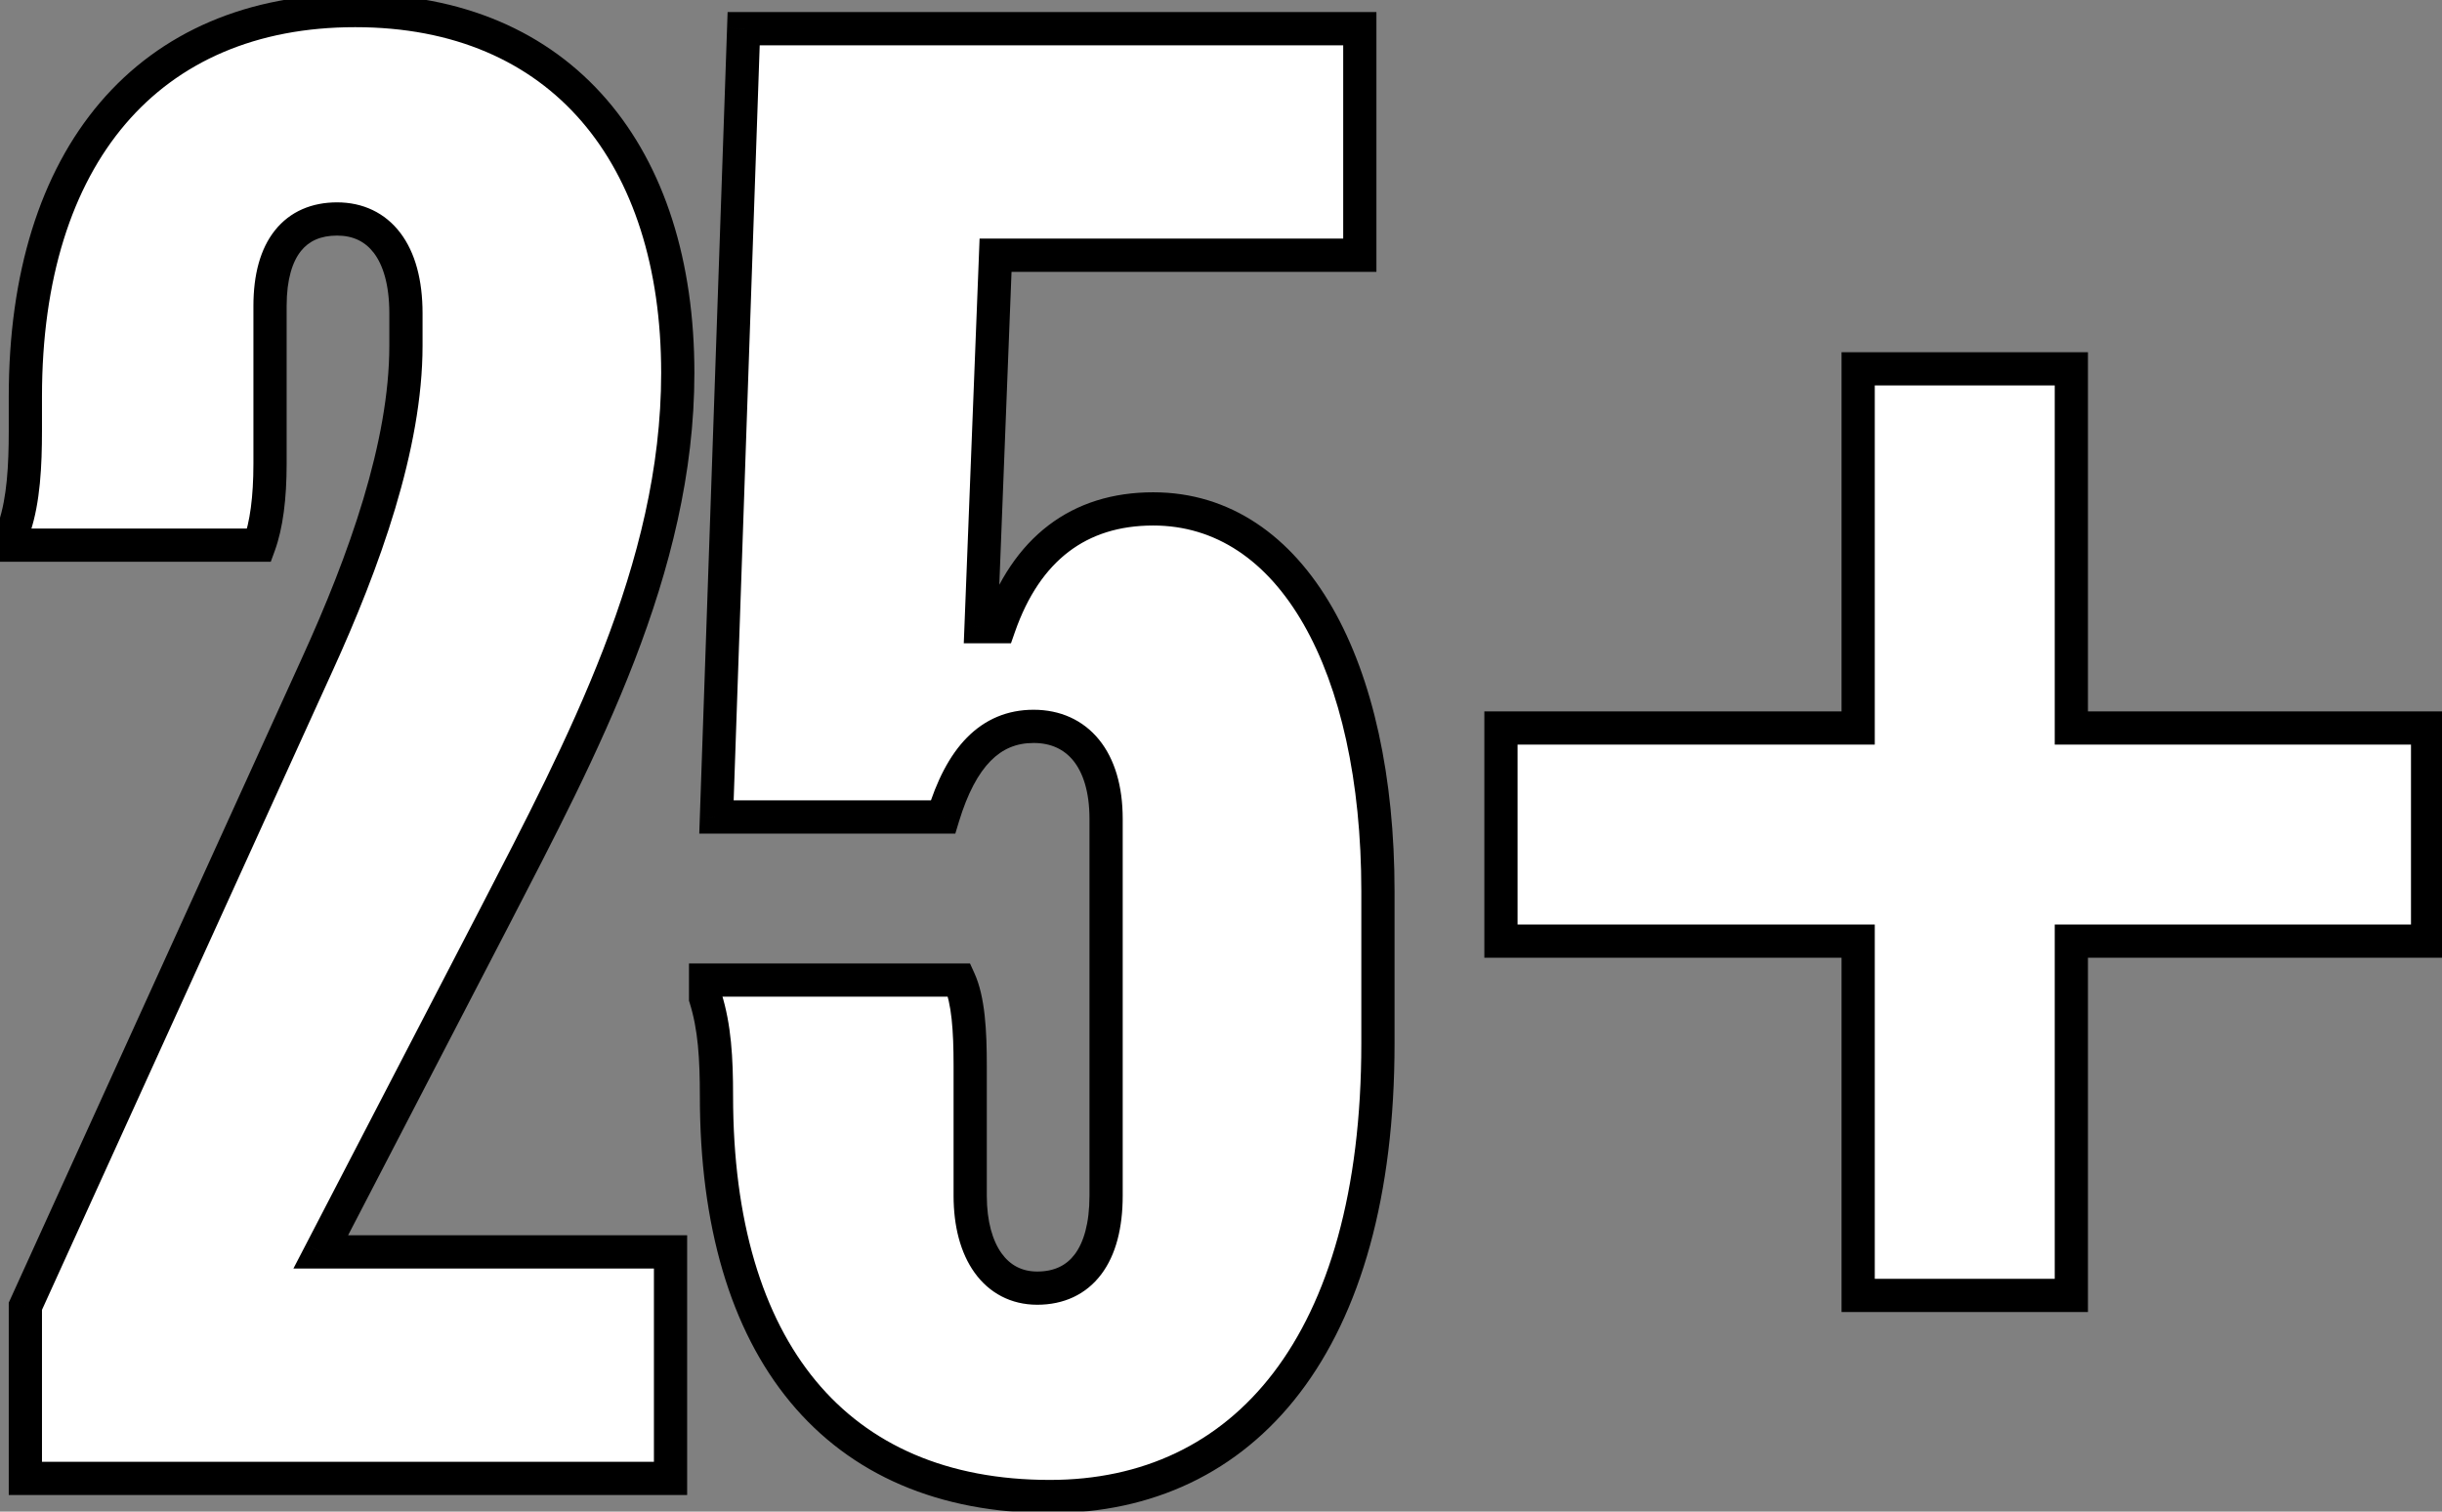
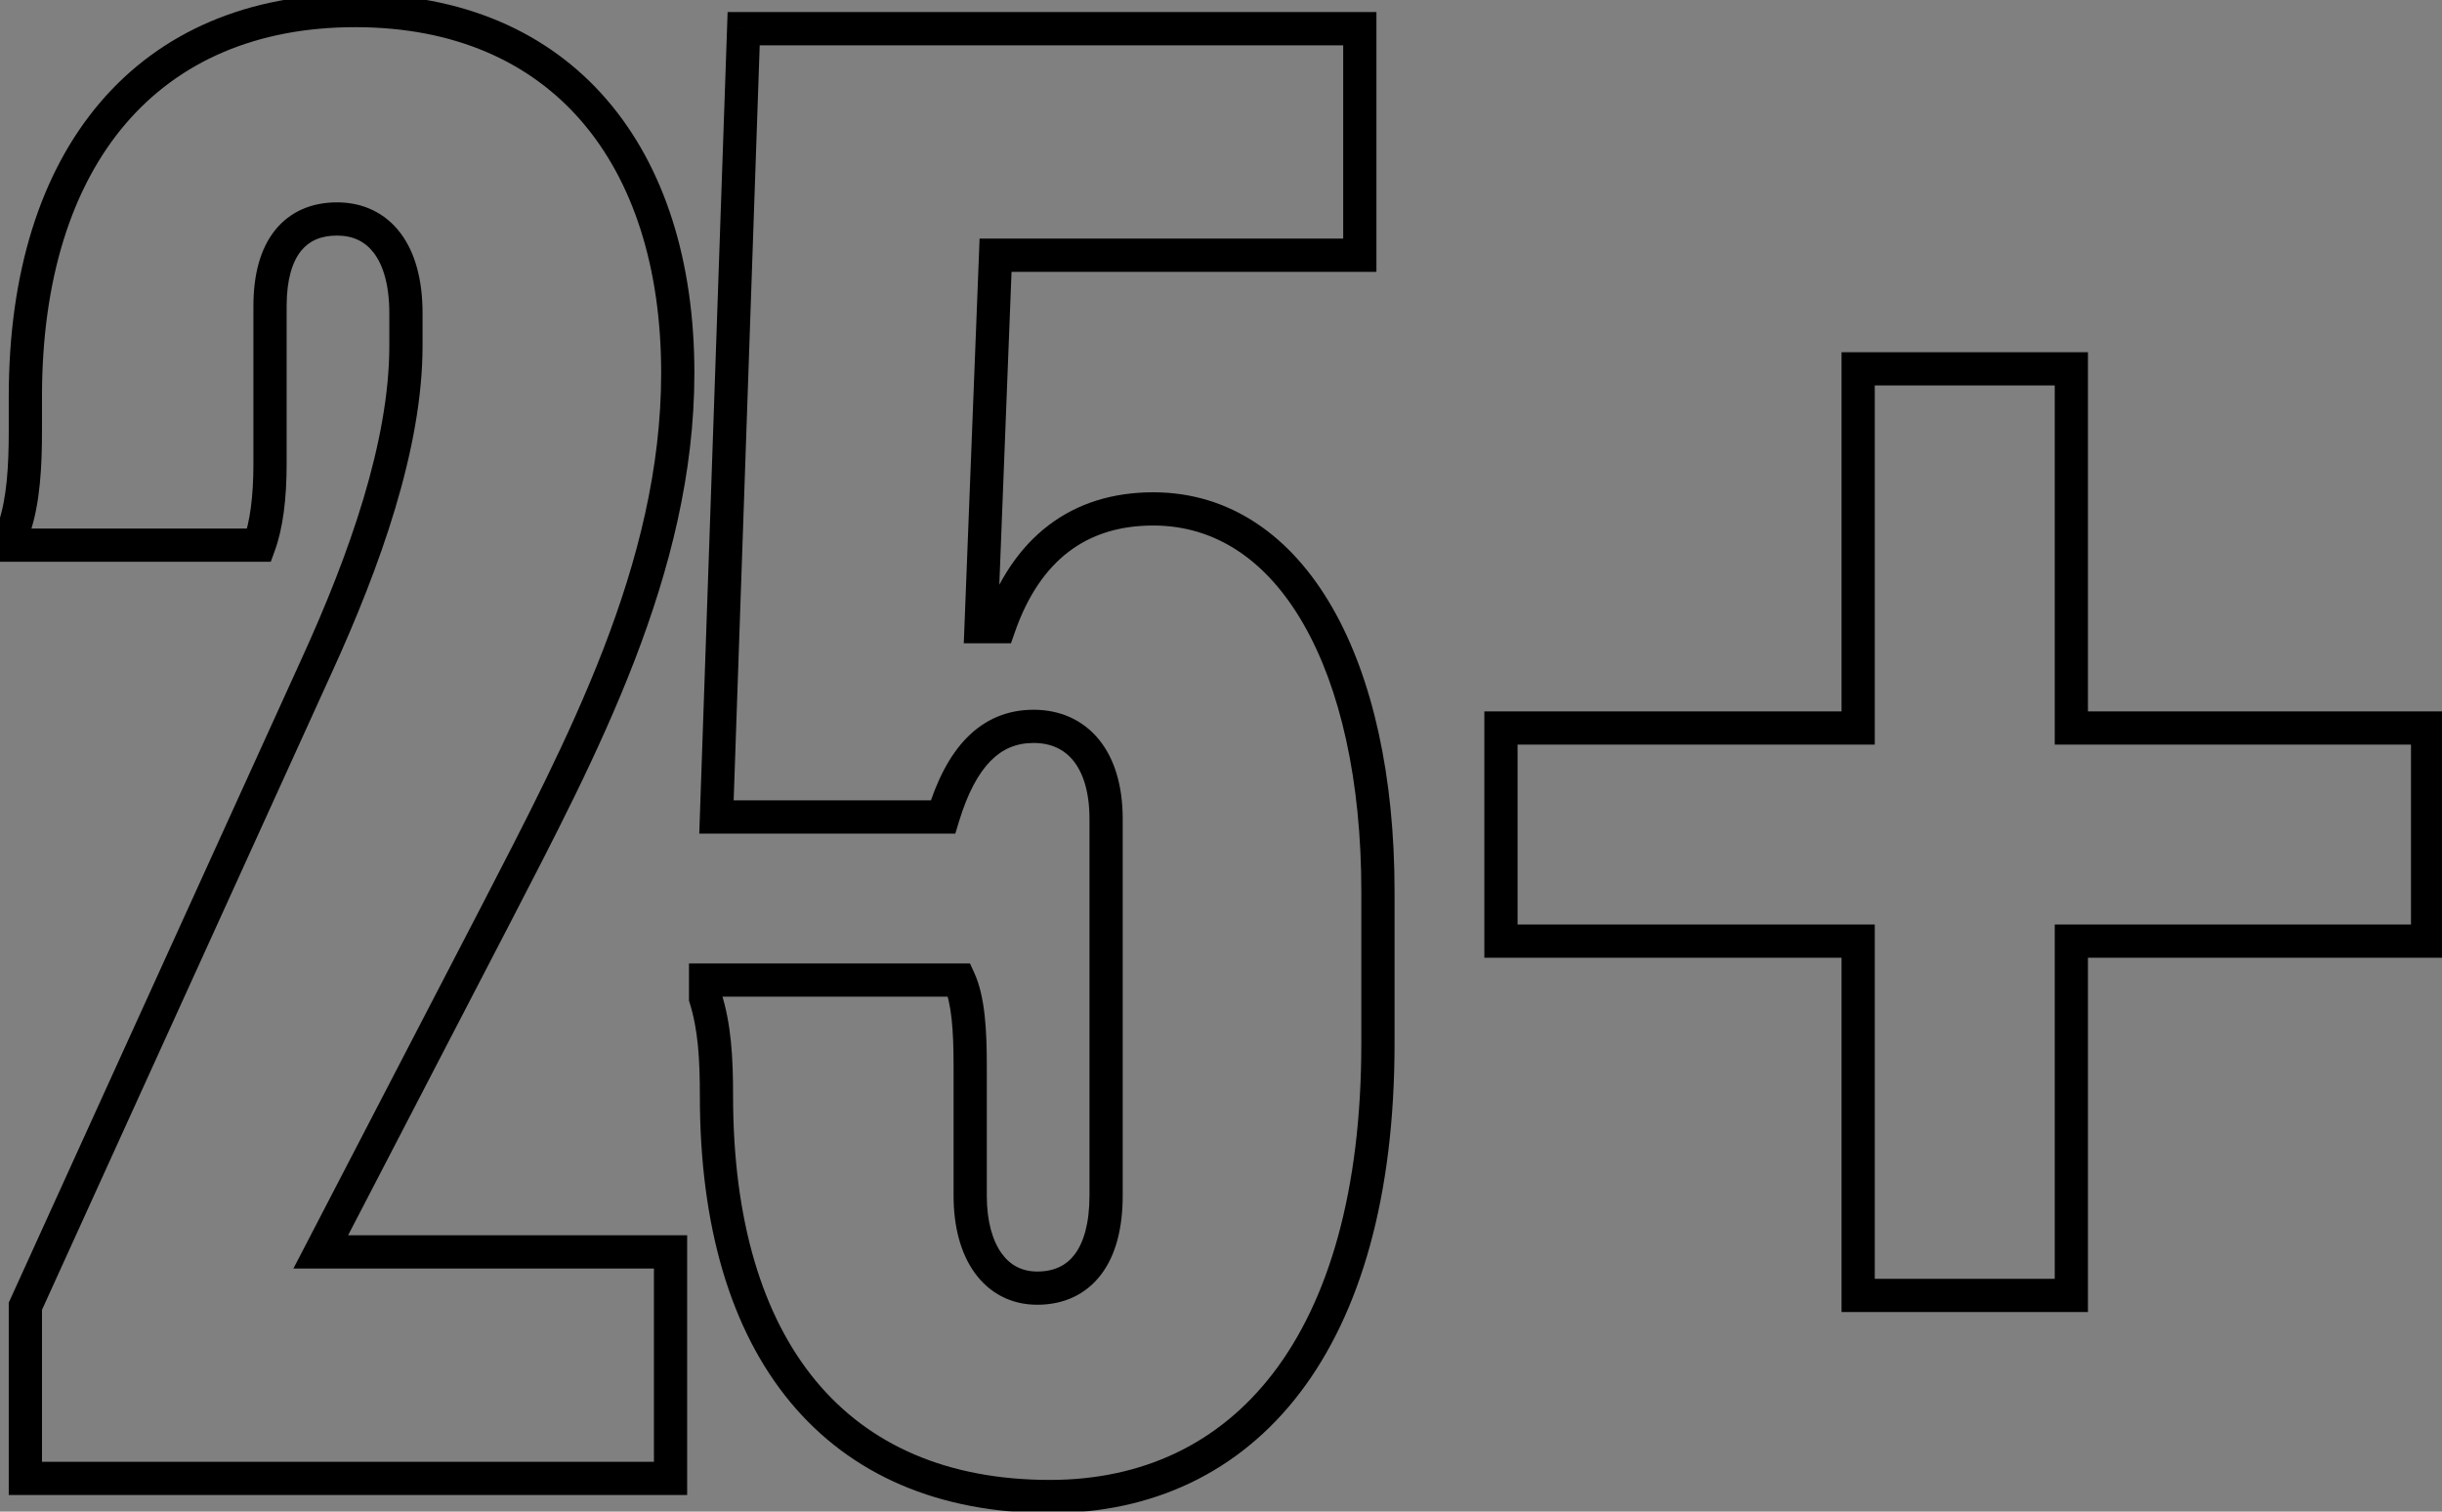
<svg xmlns="http://www.w3.org/2000/svg" width="147" height="91" viewBox="0 0 147 91" fill="none">
  <rect x="0" y="0" width="147" height="91" fill="#808080" stroke="none" />
  <mask id="path-1-outside-1_46_71" maskUnits="userSpaceOnUse" x="-1" y="-1" width="149" height="93" fill="black">
    <rect fill="white" x="-1" y="-1" width="149" height="93" />
    <path d="M40.364 75.364V89H1.527V78.636L19.091 40.018C21.927 33.8 24.436 26.818 24.436 20.818V18.855C24.436 15.146 22.8 13.182 20.291 13.182C17.782 13.182 16.255 14.927 16.255 18.418V27.909C16.255 29.982 16.036 31.618 15.6 32.818H0.873V31.727C1.418 30.091 1.527 28.018 1.527 25.945V23.873C1.527 9.364 8.945 0.636 21.382 0.636C33.818 0.636 40.8 9.364 40.8 22.454C40.8 34.236 35.018 45.036 29.782 55.182L19.309 75.364H40.364ZM44.765 1.727H81.856V15.364H59.929L59.056 37.727H60.147C61.783 33.036 64.947 30.636 69.42 30.636C77.82 30.636 82.947 40.127 82.947 53.654V62.818C82.947 80.927 74.874 90.091 63.202 90.091C50.329 90.091 43.129 81.254 43.129 65.982C43.129 63.691 43.02 61.836 42.474 60.091V59H57.747C58.292 60.2 58.402 62.054 58.402 64.127V71.982C58.402 75.364 59.929 77.546 62.438 77.546C65.056 77.546 66.583 75.582 66.583 71.982V49.291C66.583 45.691 64.838 43.727 62.22 43.727C59.602 43.727 57.856 45.582 56.765 49.182H43.129L44.765 1.727ZM111.855 56.656H90.352V43.824H111.855V22.203H124.688V43.824H146.133V56.656H124.688V77.984H111.855V56.656Z" />
  </mask>
-   <path d="M40.364 75.364V89H1.527V78.636L19.091 40.018C21.927 33.8 24.436 26.818 24.436 20.818V18.855C24.436 15.146 22.8 13.182 20.291 13.182C17.782 13.182 16.255 14.927 16.255 18.418V27.909C16.255 29.982 16.036 31.618 15.6 32.818H0.873V31.727C1.418 30.091 1.527 28.018 1.527 25.945V23.873C1.527 9.364 8.945 0.636 21.382 0.636C33.818 0.636 40.8 9.364 40.8 22.454C40.8 34.236 35.018 45.036 29.782 55.182L19.309 75.364H40.364ZM44.765 1.727H81.856V15.364H59.929L59.056 37.727H60.147C61.783 33.036 64.947 30.636 69.42 30.636C77.82 30.636 82.947 40.127 82.947 53.654V62.818C82.947 80.927 74.874 90.091 63.202 90.091C50.329 90.091 43.129 81.254 43.129 65.982C43.129 63.691 43.02 61.836 42.474 60.091V59H57.747C58.292 60.2 58.402 62.054 58.402 64.127V71.982C58.402 75.364 59.929 77.546 62.438 77.546C65.056 77.546 66.583 75.582 66.583 71.982V49.291C66.583 45.691 64.838 43.727 62.22 43.727C59.602 43.727 57.856 45.582 56.765 49.182H43.129L44.765 1.727ZM111.855 56.656H90.352V43.824H111.855V22.203H124.688V43.824H146.133V56.656H124.688V77.984H111.855V56.656Z" fill="white" />
  <path d="M40.364 75.364H41.364V74.364H40.364V75.364ZM40.364 89V90H41.364V89H40.364ZM1.527 89H0.527V90H1.527V89ZM1.527 78.636L0.617 78.222L0.527 78.42V78.636H1.527ZM19.091 40.018L18.181 39.603L18.181 39.604L19.091 40.018ZM15.6 32.818V33.818H16.3L16.54 33.16L15.6 32.818ZM0.873 32.818H-0.127V33.818H0.873V32.818ZM0.873 31.727L-0.076 31.411L-0.127 31.565V31.727H0.873ZM29.782 55.182L30.669 55.642L30.67 55.641L29.782 55.182ZM19.309 75.364L18.422 74.903L17.663 76.364H19.309V75.364ZM39.364 75.364V89H41.364V75.364H39.364ZM40.364 88H1.527V90H40.364V88ZM2.527 89V78.636H0.527V89H2.527ZM2.438 79.05L20.001 40.432L18.181 39.604L0.617 78.222L2.438 79.05ZM20.001 40.433C22.845 34.198 25.436 27.048 25.436 20.818H23.436C23.436 26.588 21.01 33.402 18.181 39.603L20.001 40.433ZM25.436 20.818V18.855H23.436V20.818H25.436ZM25.436 18.855C25.436 16.87 25.001 15.211 24.102 14.024C23.176 12.801 21.835 12.182 20.291 12.182V14.182C21.256 14.182 21.987 14.544 22.507 15.231C23.054 15.953 23.436 17.13 23.436 18.855H25.436ZM20.291 12.182C18.785 12.182 17.466 12.718 16.55 13.868C15.662 14.982 15.255 16.546 15.255 18.418H17.255C17.255 16.799 17.611 15.745 18.114 15.114C18.589 14.518 19.288 14.182 20.291 14.182V12.182ZM15.255 18.418V27.909H17.255V18.418H15.255ZM15.255 27.909C15.255 29.929 15.04 31.433 14.66 32.476L16.54 33.16C17.033 31.803 17.255 30.035 17.255 27.909H15.255ZM15.6 31.818H0.873V33.818H15.6V31.818ZM1.873 32.818V31.727H-0.127V32.818H1.873ZM1.821 32.044C2.423 30.239 2.527 28.022 2.527 25.945H0.527C0.527 28.014 0.414 29.942 -0.076 31.411L1.821 32.044ZM2.527 25.945V23.873H0.527V25.945H2.527ZM2.527 23.873C2.527 16.778 4.341 11.226 7.552 7.463C10.745 3.721 15.414 1.636 21.382 1.636V-0.364C14.914 -0.364 9.655 1.916 6.03 6.165C2.423 10.393 0.527 16.458 0.527 23.873H2.527ZM21.382 1.636C27.35 1.636 31.913 3.721 34.998 7.29C38.1 10.879 39.8 16.078 39.8 22.454H41.8C41.8 15.741 40.009 10.03 36.511 5.982C32.996 1.916 27.85 -0.364 21.382 -0.364V1.636ZM39.8 22.454C39.8 33.947 34.16 44.519 28.893 54.723L30.67 55.641C35.876 45.554 41.8 34.526 41.8 22.454H39.8ZM28.894 54.721L18.422 74.903L20.197 75.824L30.669 55.642L28.894 54.721ZM19.309 76.364H40.364V74.364H19.309V76.364ZM44.765 1.727V0.727H43.799L43.766 1.693L44.765 1.727ZM81.856 1.727H82.856V0.727H81.856V1.727ZM81.856 15.364V16.364H82.856V15.364H81.856ZM59.929 15.364V14.364H58.967L58.93 15.325L59.929 15.364ZM59.056 37.727L58.057 37.688L58.016 38.727H59.056V37.727ZM60.147 37.727V38.727H60.857L61.091 38.057L60.147 37.727ZM42.474 60.091H41.474V60.243L41.52 60.389L42.474 60.091ZM42.474 59V58H41.474V59H42.474ZM57.747 59L58.657 58.586L58.391 58H57.747V59ZM56.765 49.182V50.182H57.507L57.722 49.472L56.765 49.182ZM43.129 49.182L42.129 49.147L42.094 50.182H43.129V49.182ZM44.765 2.727H81.856V0.727H44.765V2.727ZM80.856 1.727V15.364H82.856V1.727H80.856ZM81.856 14.364H59.929V16.364H81.856V14.364ZM58.93 15.325L58.057 37.688L60.055 37.766L60.928 15.403L58.93 15.325ZM59.056 38.727H60.147V36.727H59.056V38.727ZM61.091 38.057C61.861 35.849 62.963 34.258 64.326 33.218C65.683 32.182 67.371 31.636 69.42 31.636V29.636C66.996 29.636 64.866 30.29 63.113 31.628C61.367 32.96 60.069 34.915 59.203 37.398L61.091 38.057ZM69.42 31.636C73.174 31.636 76.264 33.733 78.466 37.57C80.683 41.434 81.947 46.999 81.947 53.654H83.947C83.947 46.783 82.648 40.839 80.201 36.575C77.739 32.285 74.066 29.636 69.42 29.636V31.636ZM81.947 53.654V62.818H83.947V53.654H81.947ZM81.947 62.818C81.947 71.74 79.956 78.317 76.657 82.639C73.382 86.928 68.749 89.091 63.202 89.091V91.091C69.327 91.091 74.567 88.672 78.246 83.852C81.901 79.065 83.947 72.005 83.947 62.818H81.947ZM63.202 89.091C57.011 89.091 52.297 86.977 49.108 83.126C45.897 79.247 44.129 73.477 44.129 65.982H42.129C42.129 73.76 43.961 80.044 47.568 84.401C51.198 88.786 56.519 91.091 63.202 91.091V89.091ZM44.129 65.982C44.129 63.674 44.022 61.691 43.429 59.793L41.52 60.389C42.017 61.982 42.129 63.708 42.129 65.982H44.129ZM43.474 60.091V59H41.474V60.091H43.474ZM42.474 60H57.747V58H42.474V60ZM56.837 59.414C57.278 60.386 57.402 62.021 57.402 64.127H59.402C59.402 62.088 59.306 60.014 58.657 58.586L56.837 59.414ZM57.402 64.127V71.982H59.402V64.127H57.402ZM57.402 71.982C57.402 73.808 57.812 75.425 58.667 76.615C59.546 77.839 60.854 78.546 62.438 78.546V76.546C61.512 76.546 60.803 76.161 60.291 75.448C59.755 74.702 59.402 73.538 59.402 71.982H57.402ZM62.438 78.546C64.026 78.546 65.373 77.934 66.291 76.716C67.179 75.538 67.583 73.903 67.583 71.982H65.583C65.583 73.66 65.225 74.808 64.694 75.512C64.194 76.175 63.468 76.546 62.438 76.546V78.546ZM67.583 71.982V49.291H65.583V71.982H67.583ZM67.583 49.291C67.583 47.342 67.112 45.702 66.16 44.529C65.188 43.331 63.8 42.727 62.22 42.727V44.727C63.258 44.727 64.051 45.105 64.607 45.789C65.182 46.498 65.583 47.64 65.583 49.291H67.583ZM62.22 42.727C60.642 42.727 59.295 43.299 58.207 44.403C57.149 45.477 56.378 47.012 55.808 48.892L57.722 49.472C58.243 47.752 58.89 46.559 59.632 45.806C60.345 45.083 61.179 44.727 62.22 44.727V42.727ZM56.765 48.182H43.129V50.182H56.765V48.182ZM44.128 49.216L45.765 1.762L43.766 1.693L42.129 49.147L44.128 49.216ZM111.855 56.656H112.855V55.656H111.855V56.656ZM90.352 56.656H89.352V57.656H90.352V56.656ZM90.352 43.824V42.824H89.352V43.824H90.352ZM111.855 43.824V44.824H112.855V43.824H111.855ZM111.855 22.203V21.203H110.855V22.203H111.855ZM124.688 22.203H125.688V21.203H124.688V22.203ZM124.688 43.824H123.688V44.824H124.688V43.824ZM146.133 43.824H147.133V42.824H146.133V43.824ZM146.133 56.656V57.656H147.133V56.656H146.133ZM124.688 56.656V55.656H123.688V56.656H124.688ZM124.688 77.984V78.984H125.688V77.984H124.688ZM111.855 77.984H110.855V78.984H111.855V77.984ZM111.855 55.656H90.352V57.656H111.855V55.656ZM91.352 56.656V43.824H89.352V56.656H91.352ZM90.352 44.824H111.855V42.824H90.352V44.824ZM112.855 43.824V22.203H110.855V43.824H112.855ZM111.855 23.203H124.688V21.203H111.855V23.203ZM123.688 22.203V43.824H125.688V22.203H123.688ZM124.688 44.824H146.133V42.824H124.688V44.824ZM145.133 43.824V56.656H147.133V43.824H145.133ZM146.133 55.656H124.688V57.656H146.133V55.656ZM123.688 56.656V77.984H125.688V56.656H123.688ZM124.688 76.984H111.855V78.984H124.688V76.984ZM112.855 77.984V56.656H110.855V77.984H112.855Z" fill="black" mask="url(#path-1-outside-1_46_71)" />
</svg>